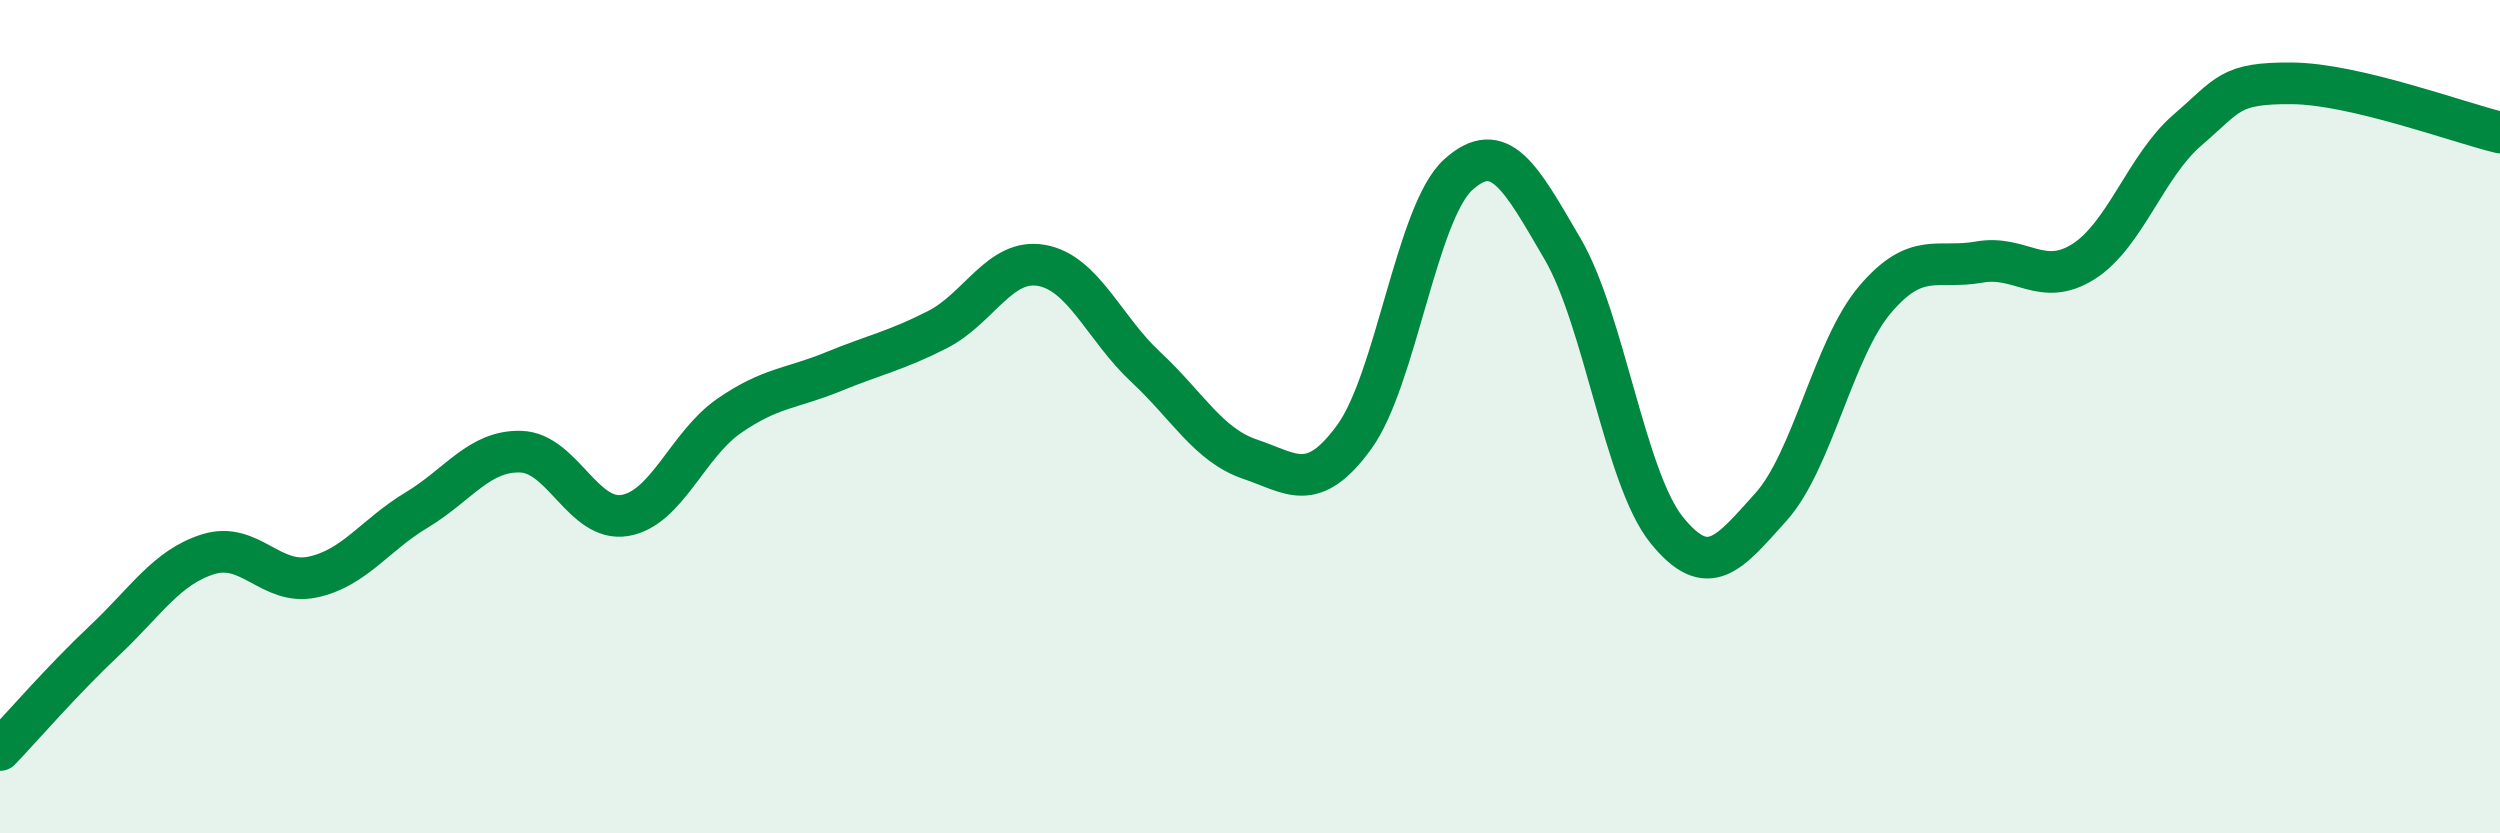
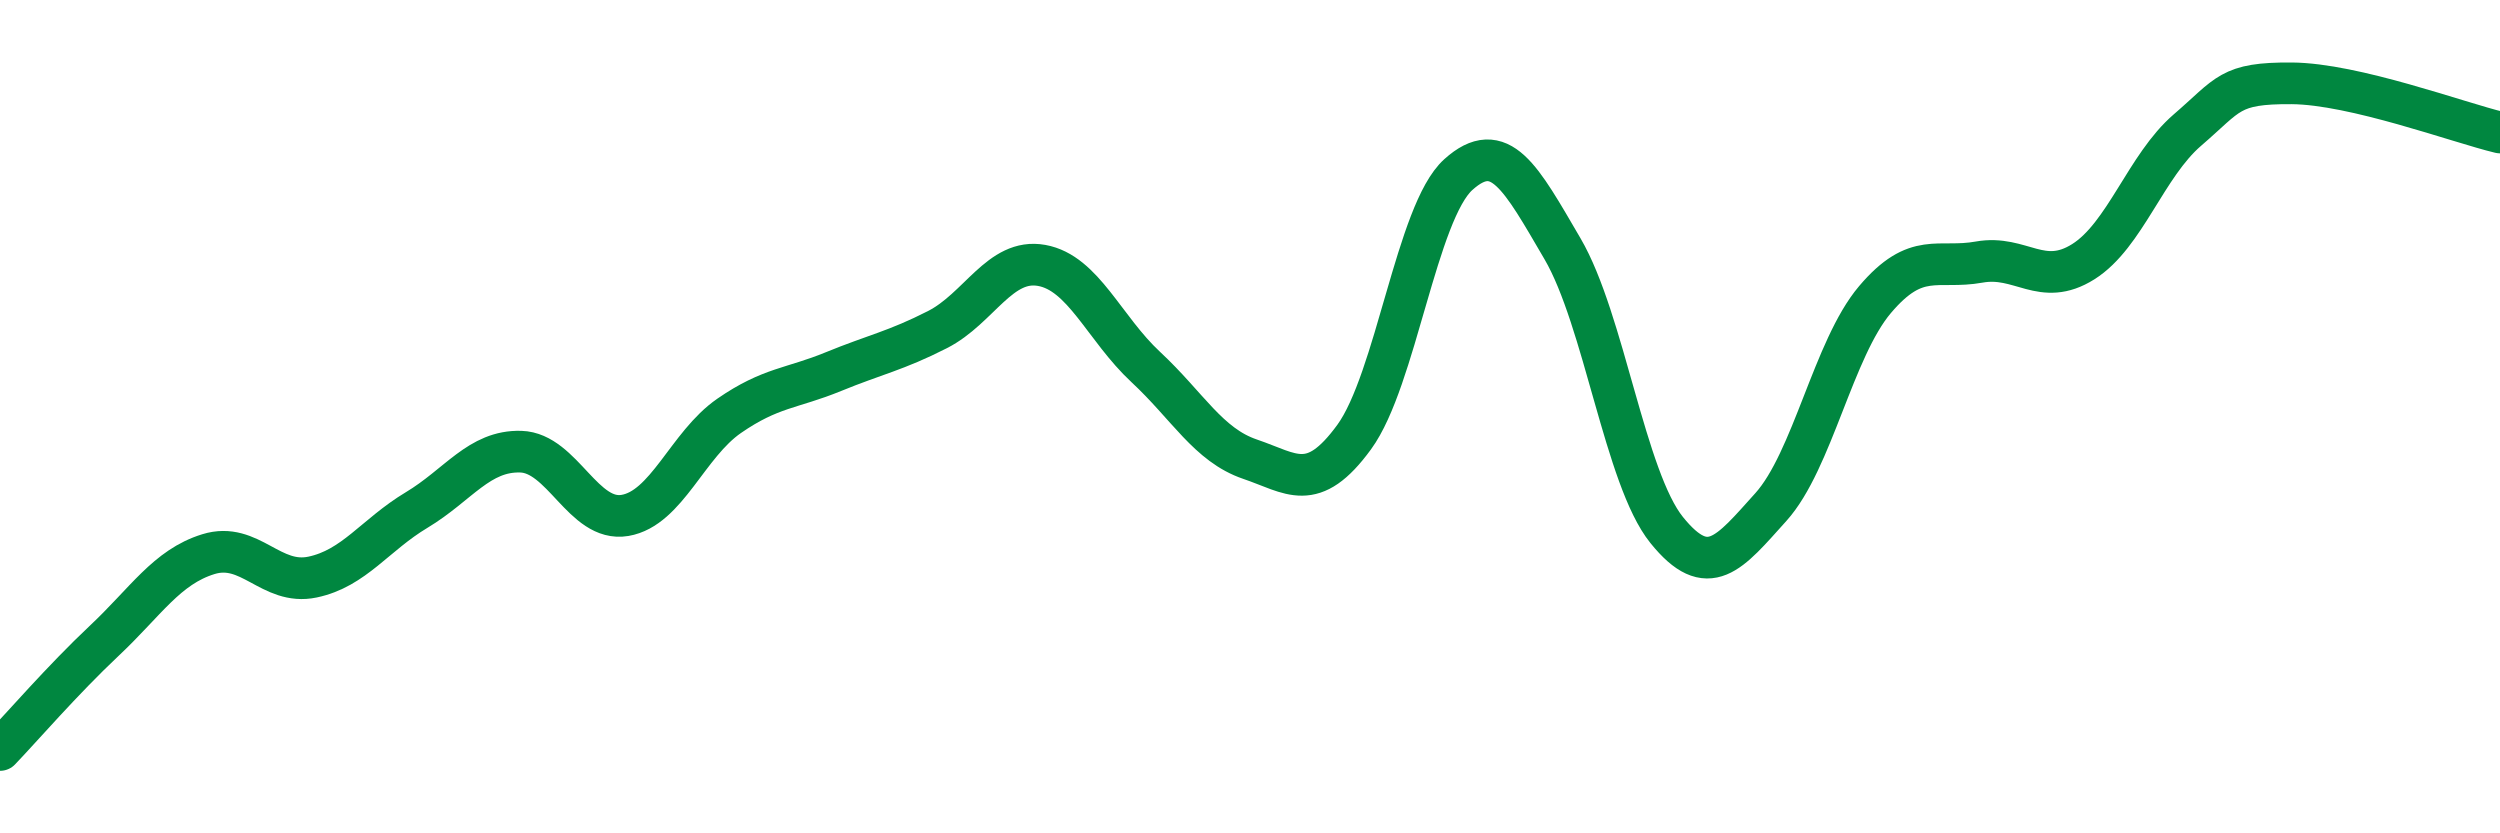
<svg xmlns="http://www.w3.org/2000/svg" width="60" height="20" viewBox="0 0 60 20">
-   <path d="M 0,18 C 0.5,17.48 1.5,16.32 2.5,15.38 C 3.5,14.44 4,13.61 5,13.3 C 6,12.99 6.5,14.06 7.5,13.85 C 8.5,13.64 9,12.84 10,12.24 C 11,11.64 11.5,10.81 12.5,10.84 C 13.5,10.87 14,12.54 15,12.37 C 16,12.2 16.5,10.67 17.5,9.98 C 18.5,9.29 19,9.33 20,8.92 C 21,8.51 21.5,8.42 22.5,7.91 C 23.5,7.4 24,6.19 25,6.37 C 26,6.55 26.5,7.88 27.5,8.81 C 28.5,9.74 29,10.68 30,11.02 C 31,11.36 31.5,11.86 32.5,10.49 C 33.5,9.12 34,5.09 35,4.19 C 36,3.29 36.5,4.26 37.5,5.97 C 38.5,7.68 39,11.48 40,12.72 C 41,13.96 41.5,13.28 42.5,12.17 C 43.5,11.06 44,8.37 45,7.19 C 46,6.01 46.5,6.47 47.5,6.29 C 48.5,6.11 49,6.91 50,6.28 C 51,5.65 51.5,3.98 52.5,3.12 C 53.5,2.26 53.5,1.99 55,2 C 56.5,2.01 59,2.94 60,3.18L60 20L0 20Z" fill="#008740" opacity="0.1" stroke-linecap="round" stroke-linejoin="round" />
  <path d="M 0,18 C 0.5,17.48 1.5,16.32 2.5,15.38 C 3.5,14.44 4,13.61 5,13.3 C 6,12.99 6.5,14.06 7.5,13.85 C 8.5,13.64 9,12.84 10,12.24 C 11,11.64 11.5,10.81 12.5,10.84 C 13.5,10.87 14,12.54 15,12.37 C 16,12.2 16.5,10.67 17.5,9.98 C 18.5,9.29 19,9.33 20,8.92 C 21,8.51 21.5,8.42 22.5,7.91 C 23.5,7.4 24,6.19 25,6.37 C 26,6.55 26.5,7.88 27.5,8.81 C 28.5,9.74 29,10.68 30,11.02 C 31,11.36 31.5,11.86 32.5,10.49 C 33.5,9.12 34,5.09 35,4.19 C 36,3.29 36.5,4.26 37.5,5.97 C 38.5,7.68 39,11.48 40,12.72 C 41,13.96 41.5,13.28 42.5,12.17 C 43.5,11.06 44,8.37 45,7.19 C 46,6.01 46.5,6.47 47.5,6.29 C 48.5,6.11 49,6.91 50,6.28 C 51,5.65 51.5,3.98 52.5,3.12 C 53.5,2.26 53.5,1.99 55,2 C 56.5,2.01 59,2.94 60,3.18" stroke="#008740" stroke-width="1" fill="none" stroke-linecap="round" stroke-linejoin="round" />
</svg>